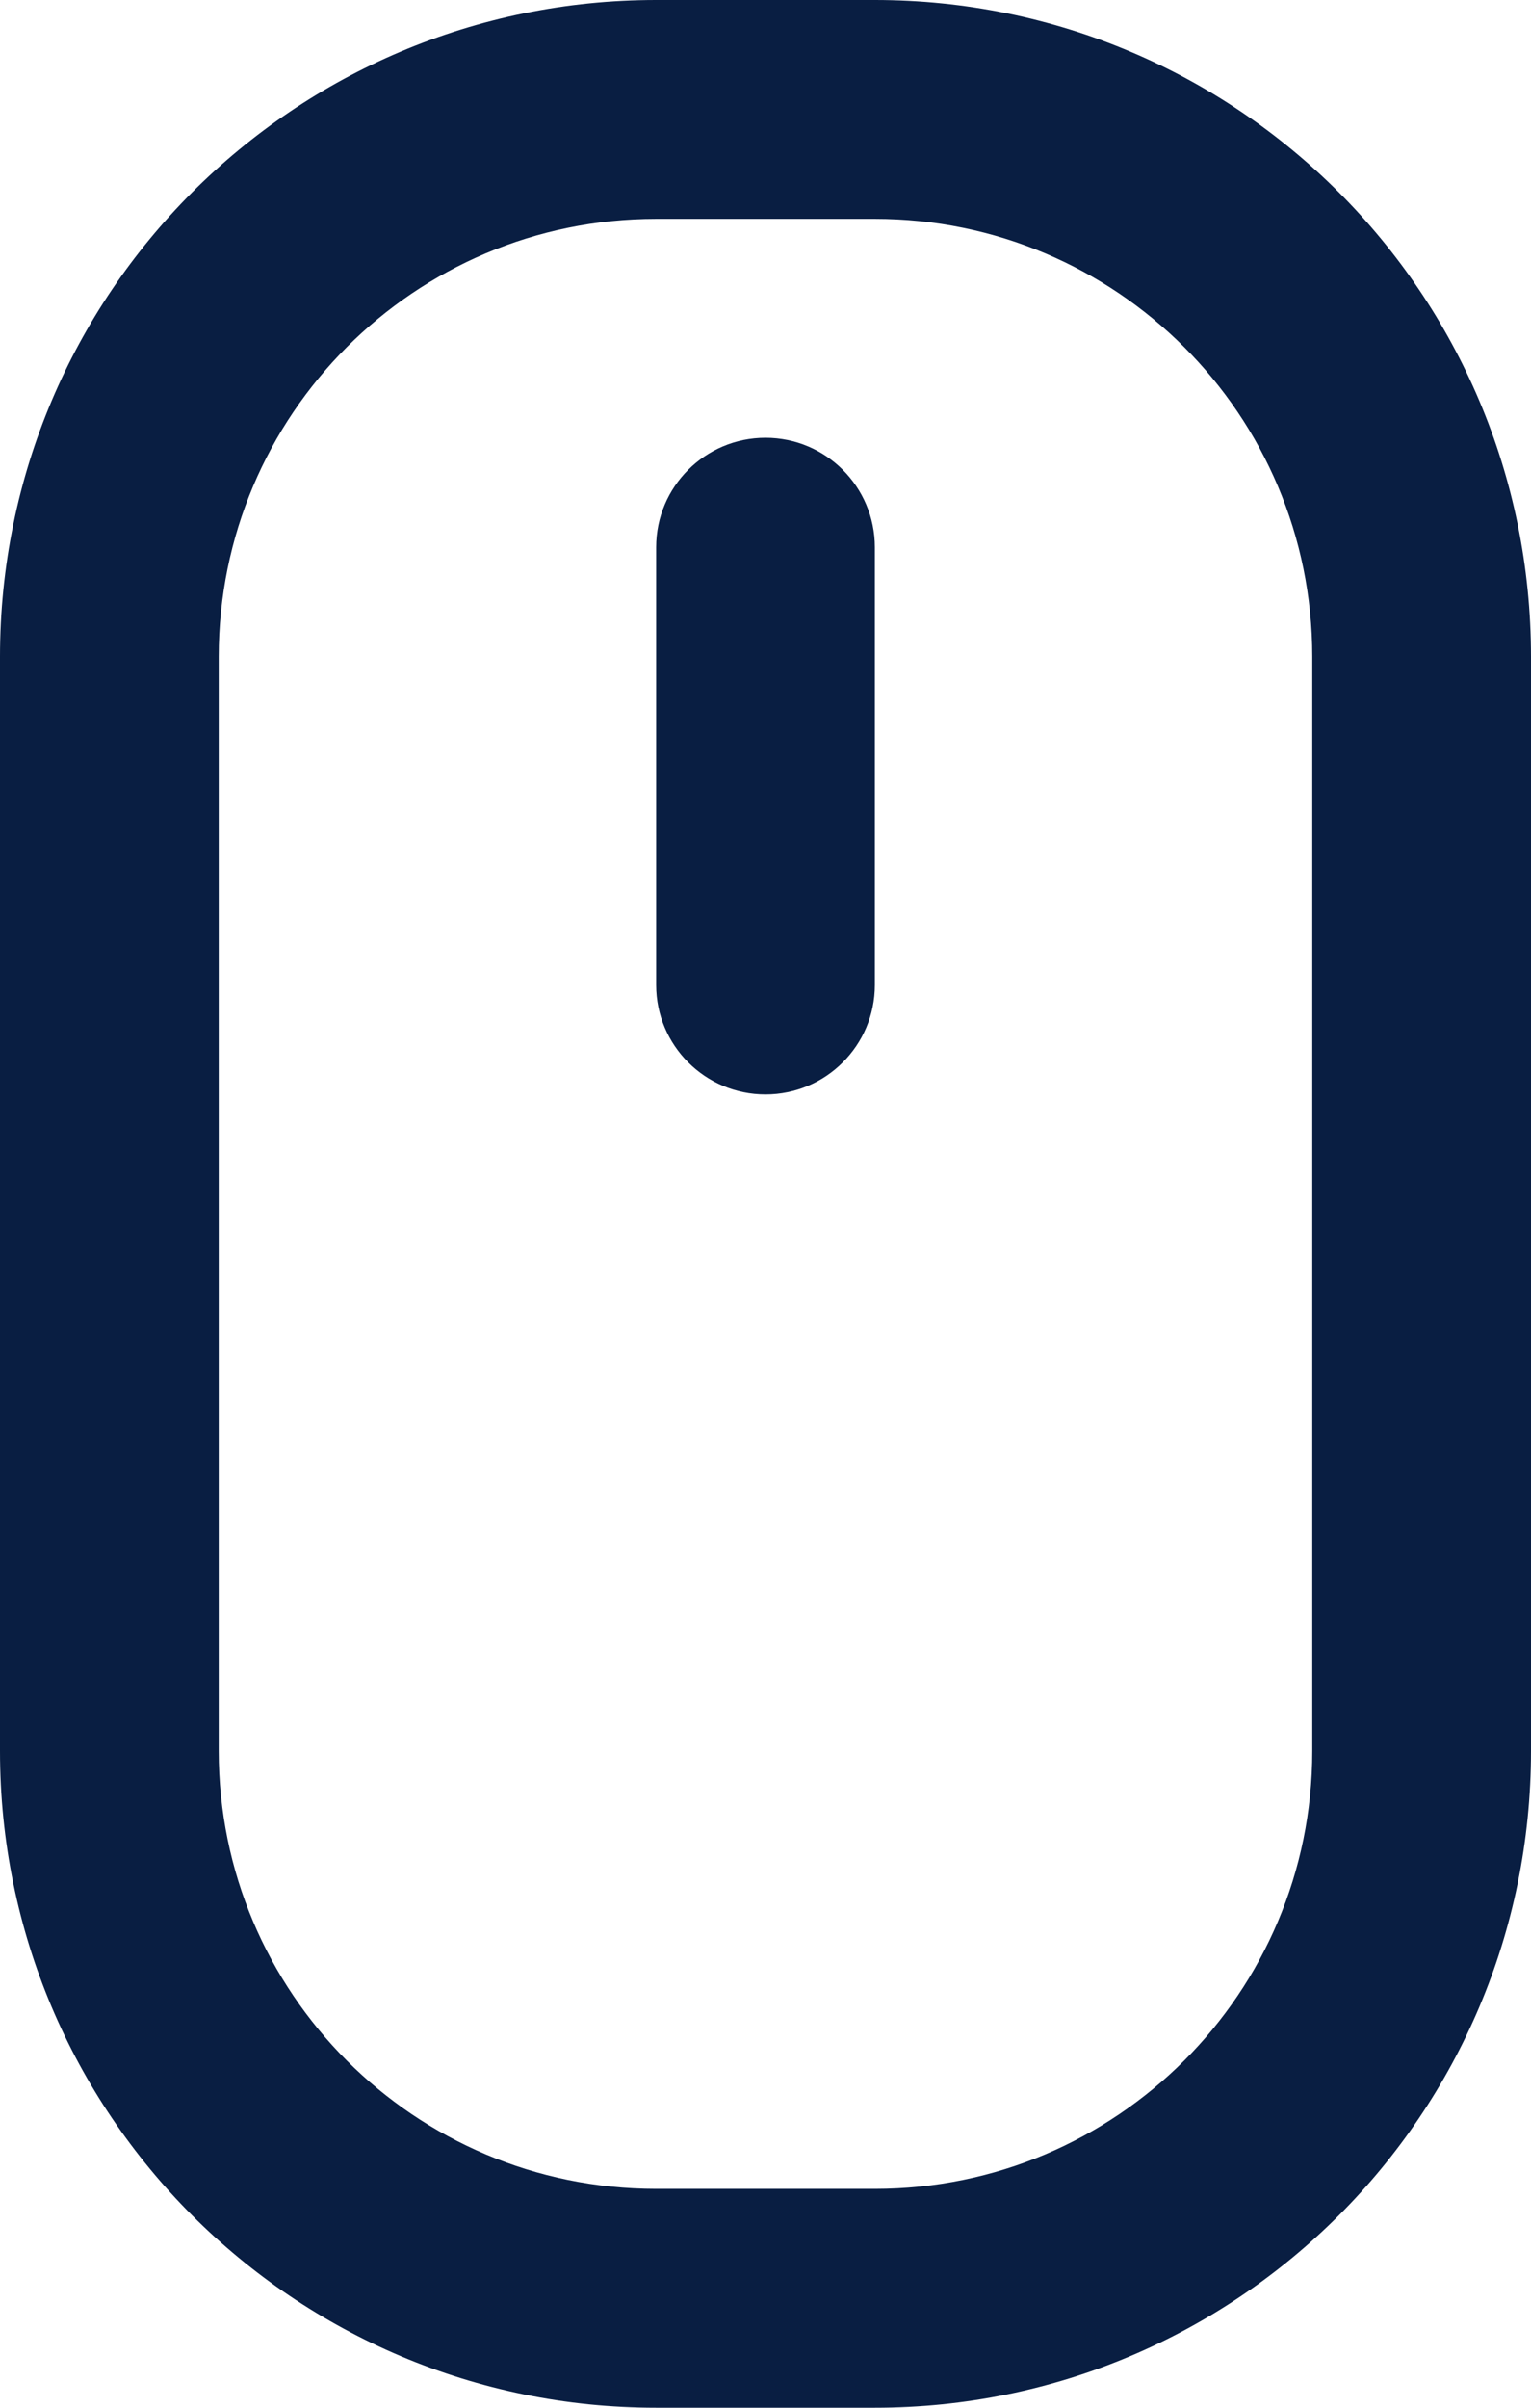
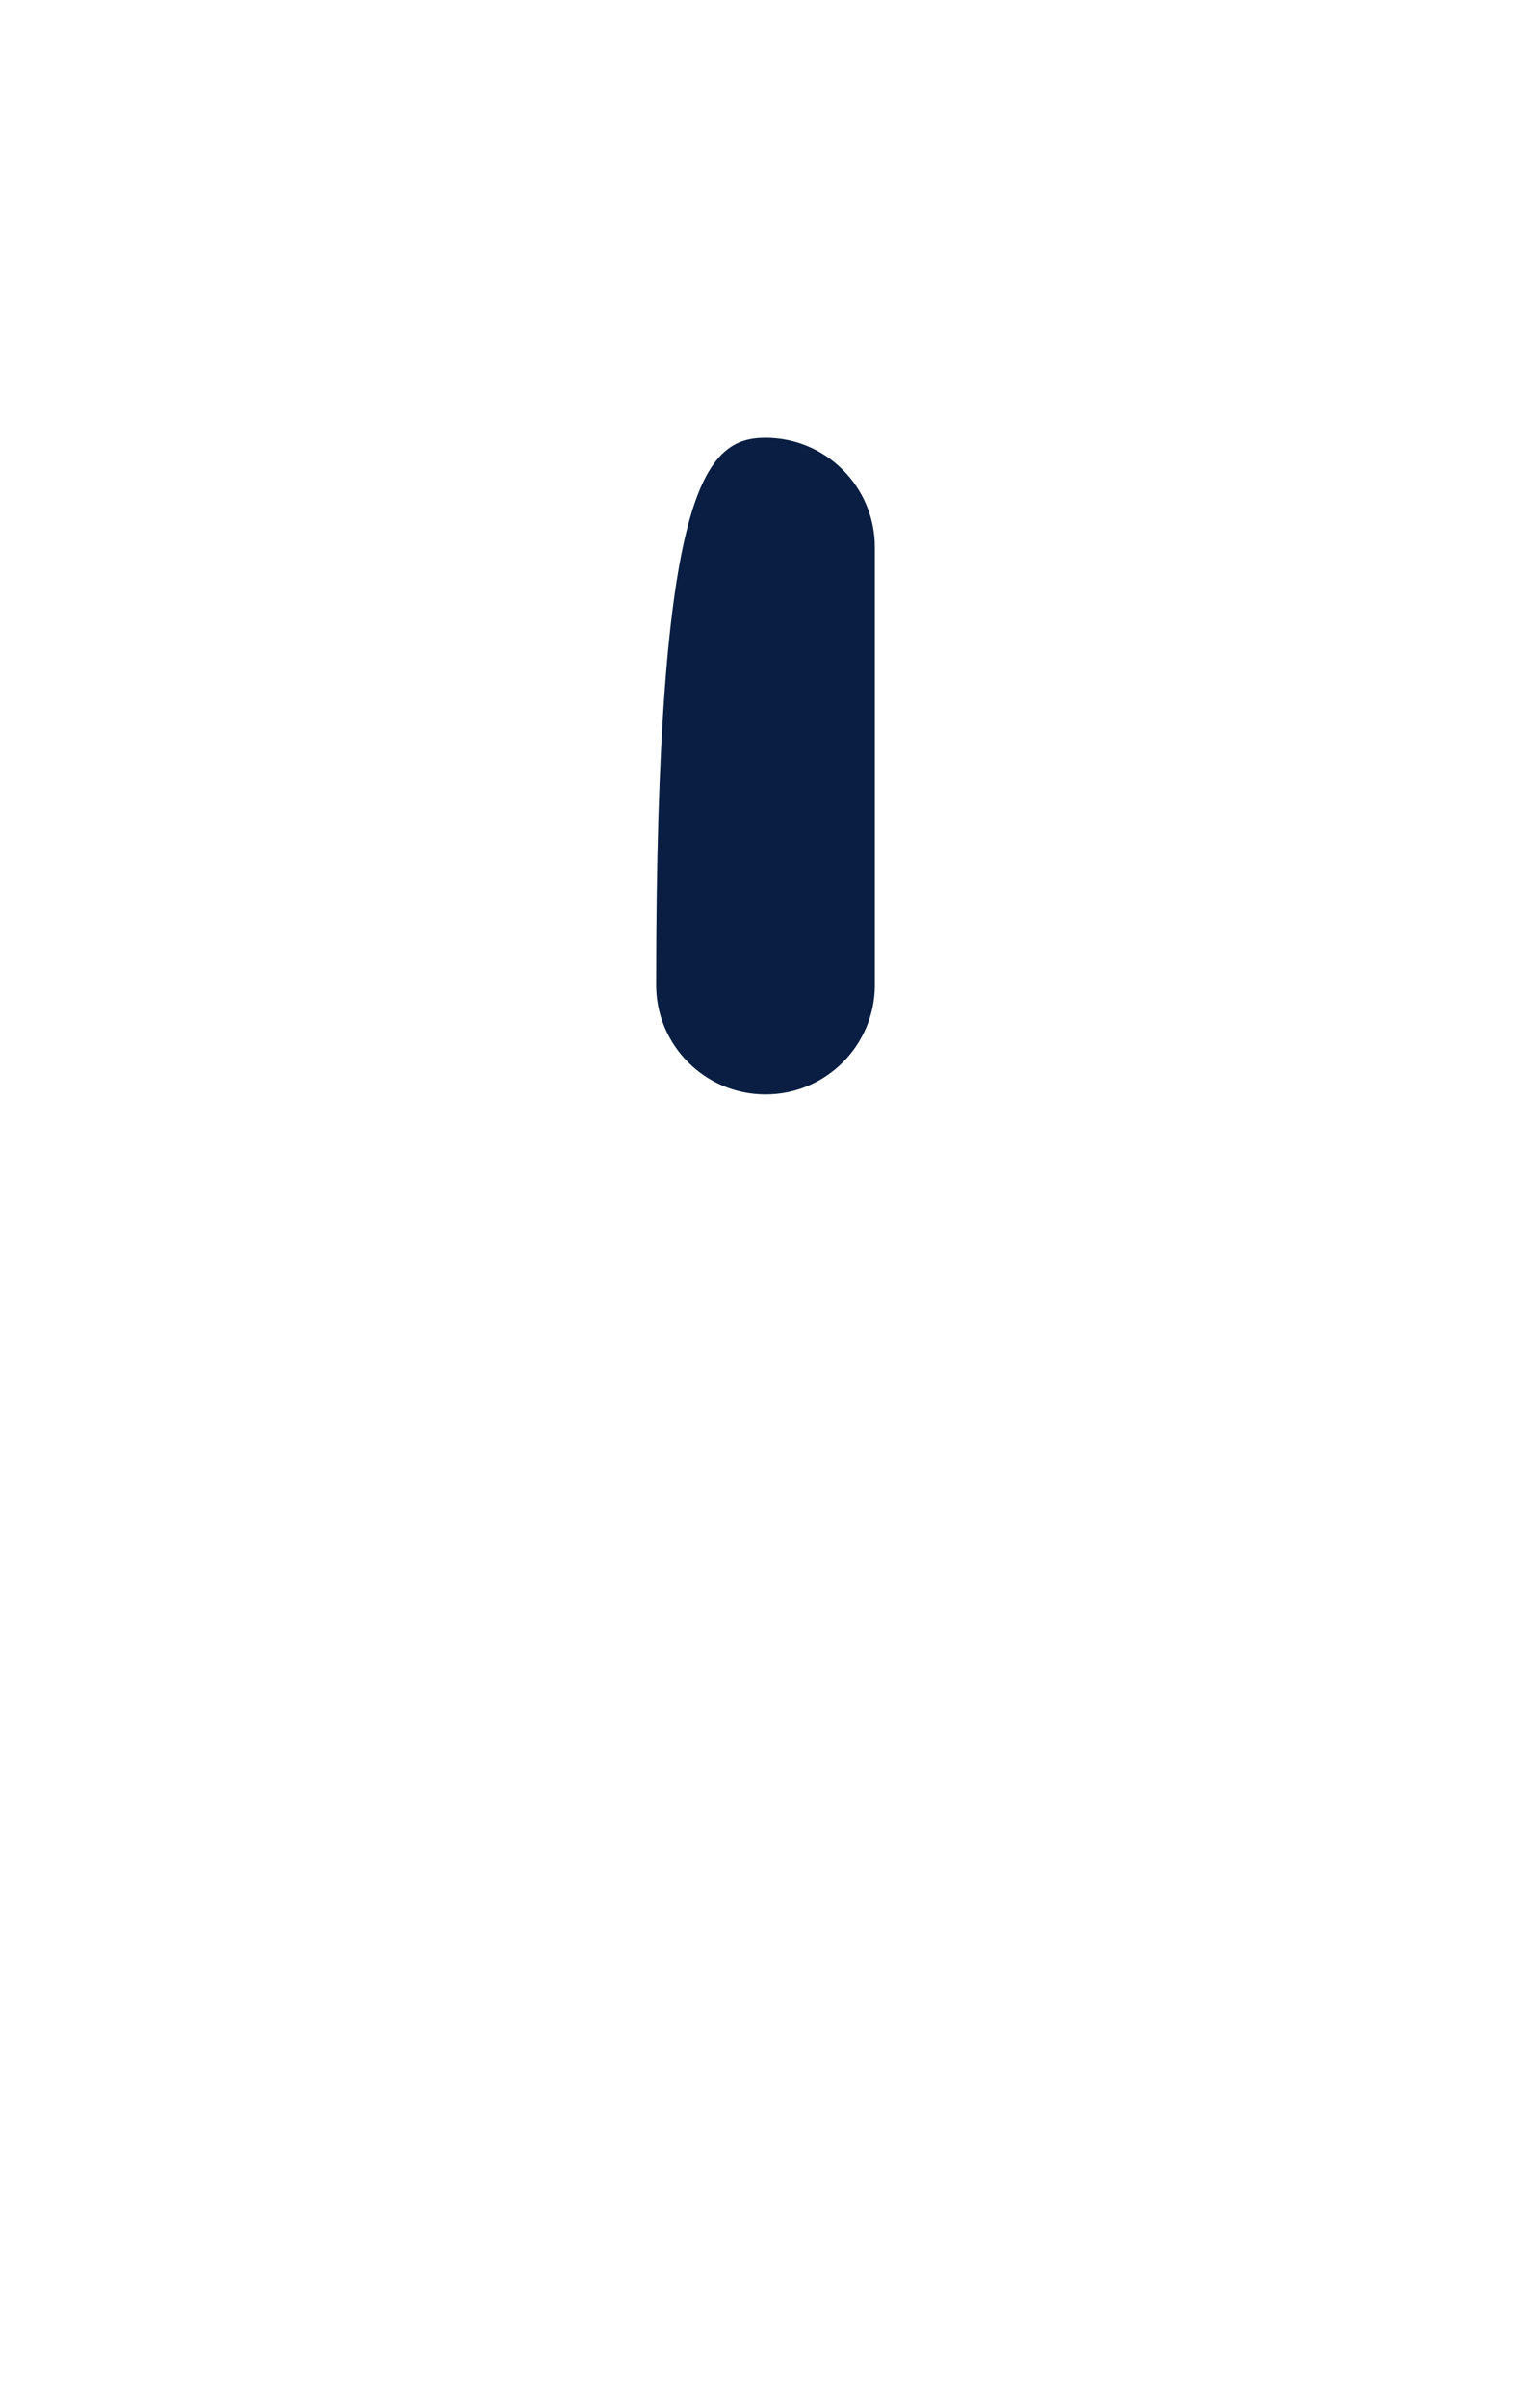
<svg xmlns="http://www.w3.org/2000/svg" width="14" height="22" viewBox="0 0 14 22" fill="none">
-   <path fill-rule="evenodd" clip-rule="evenodd" d="M0 6C0 2.686 2.686 0 6 0H8C11.314 0 14 2.686 14 6V16C14 19.314 11.314 22 8 22H6C2.686 22 0 19.314 0 16V6ZM6 2C3.791 2 2 3.791 2 6V16C2 18.209 3.791 20 6 20H8C10.209 20 12 18.209 12 16V6C12 3.791 10.209 2 8 2H6Z" fill="#091E42" />
-   <path fill-rule="evenodd" clip-rule="evenodd" d="M7 4C7.552 4 8 4.448 8 5V9C8 9.552 7.552 10 7 10C6.448 10 6 9.552 6 9V5C6 4.448 6.448 4 7 4Z" fill="#091E42" />
+   <path fill-rule="evenodd" clip-rule="evenodd" d="M7 4C7.552 4 8 4.448 8 5V9C8 9.552 7.552 10 7 10C6.448 10 6 9.552 6 9C6 4.448 6.448 4 7 4Z" fill="#091E42" />
</svg>